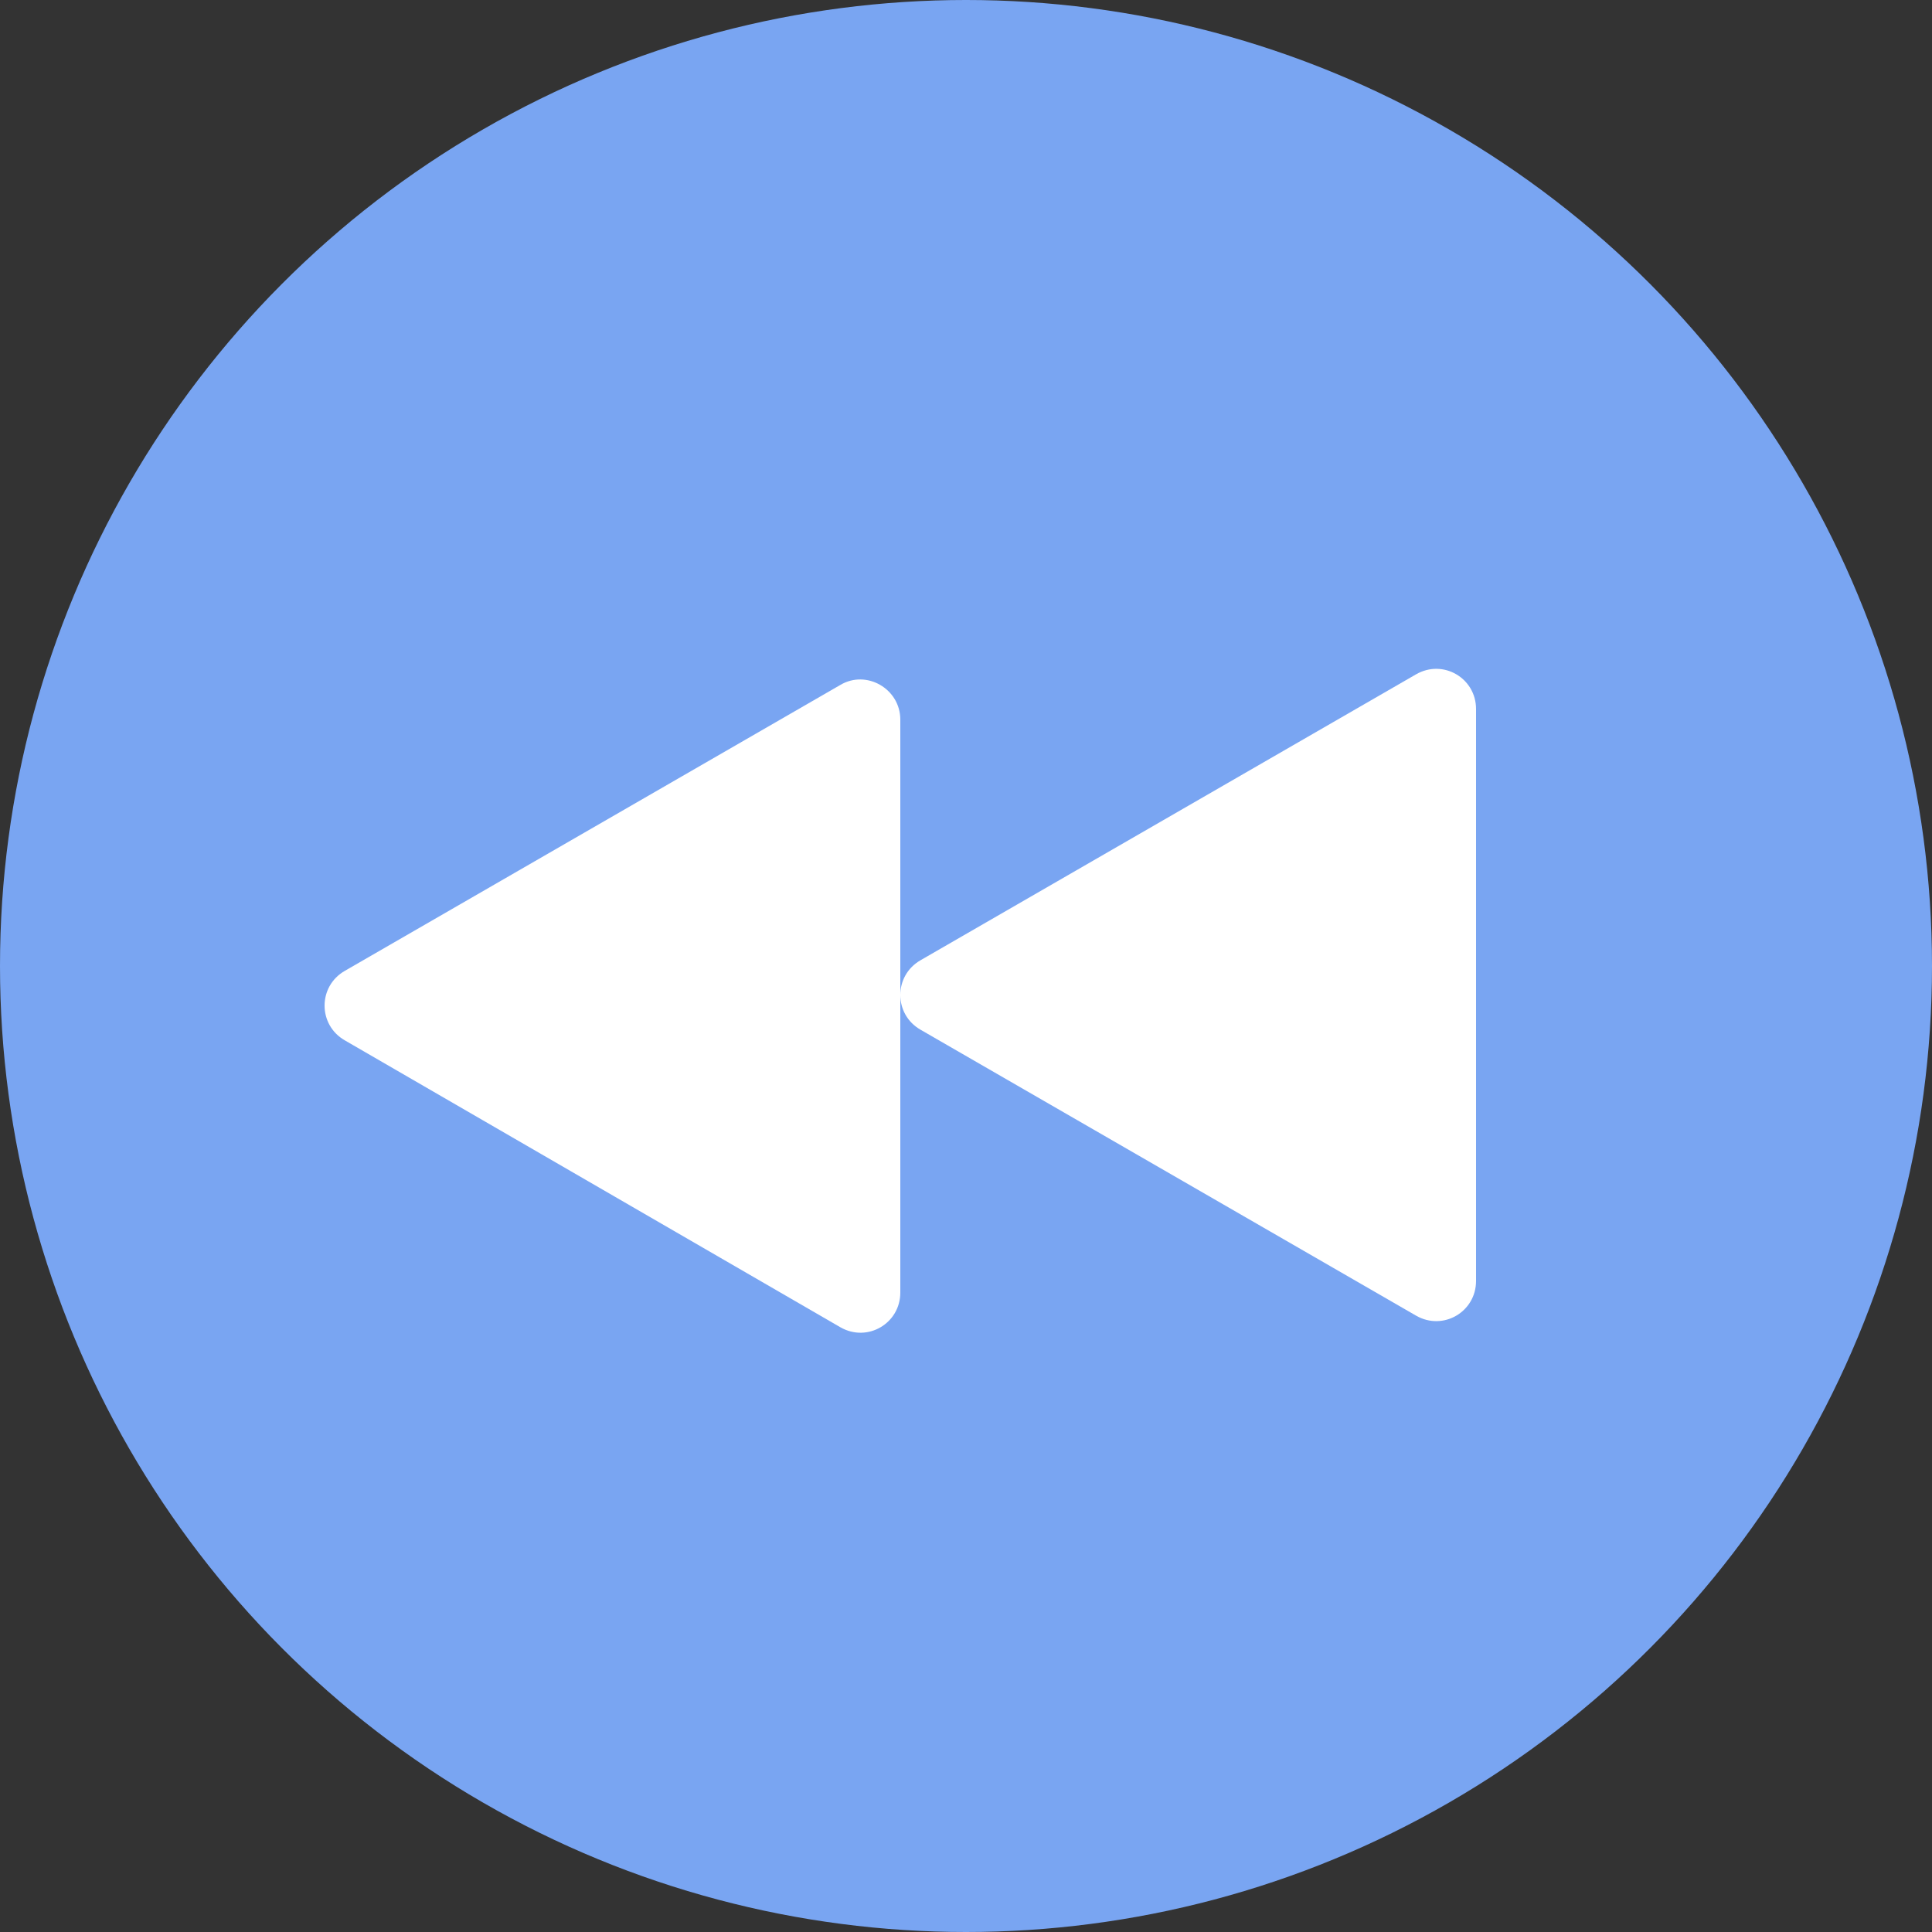
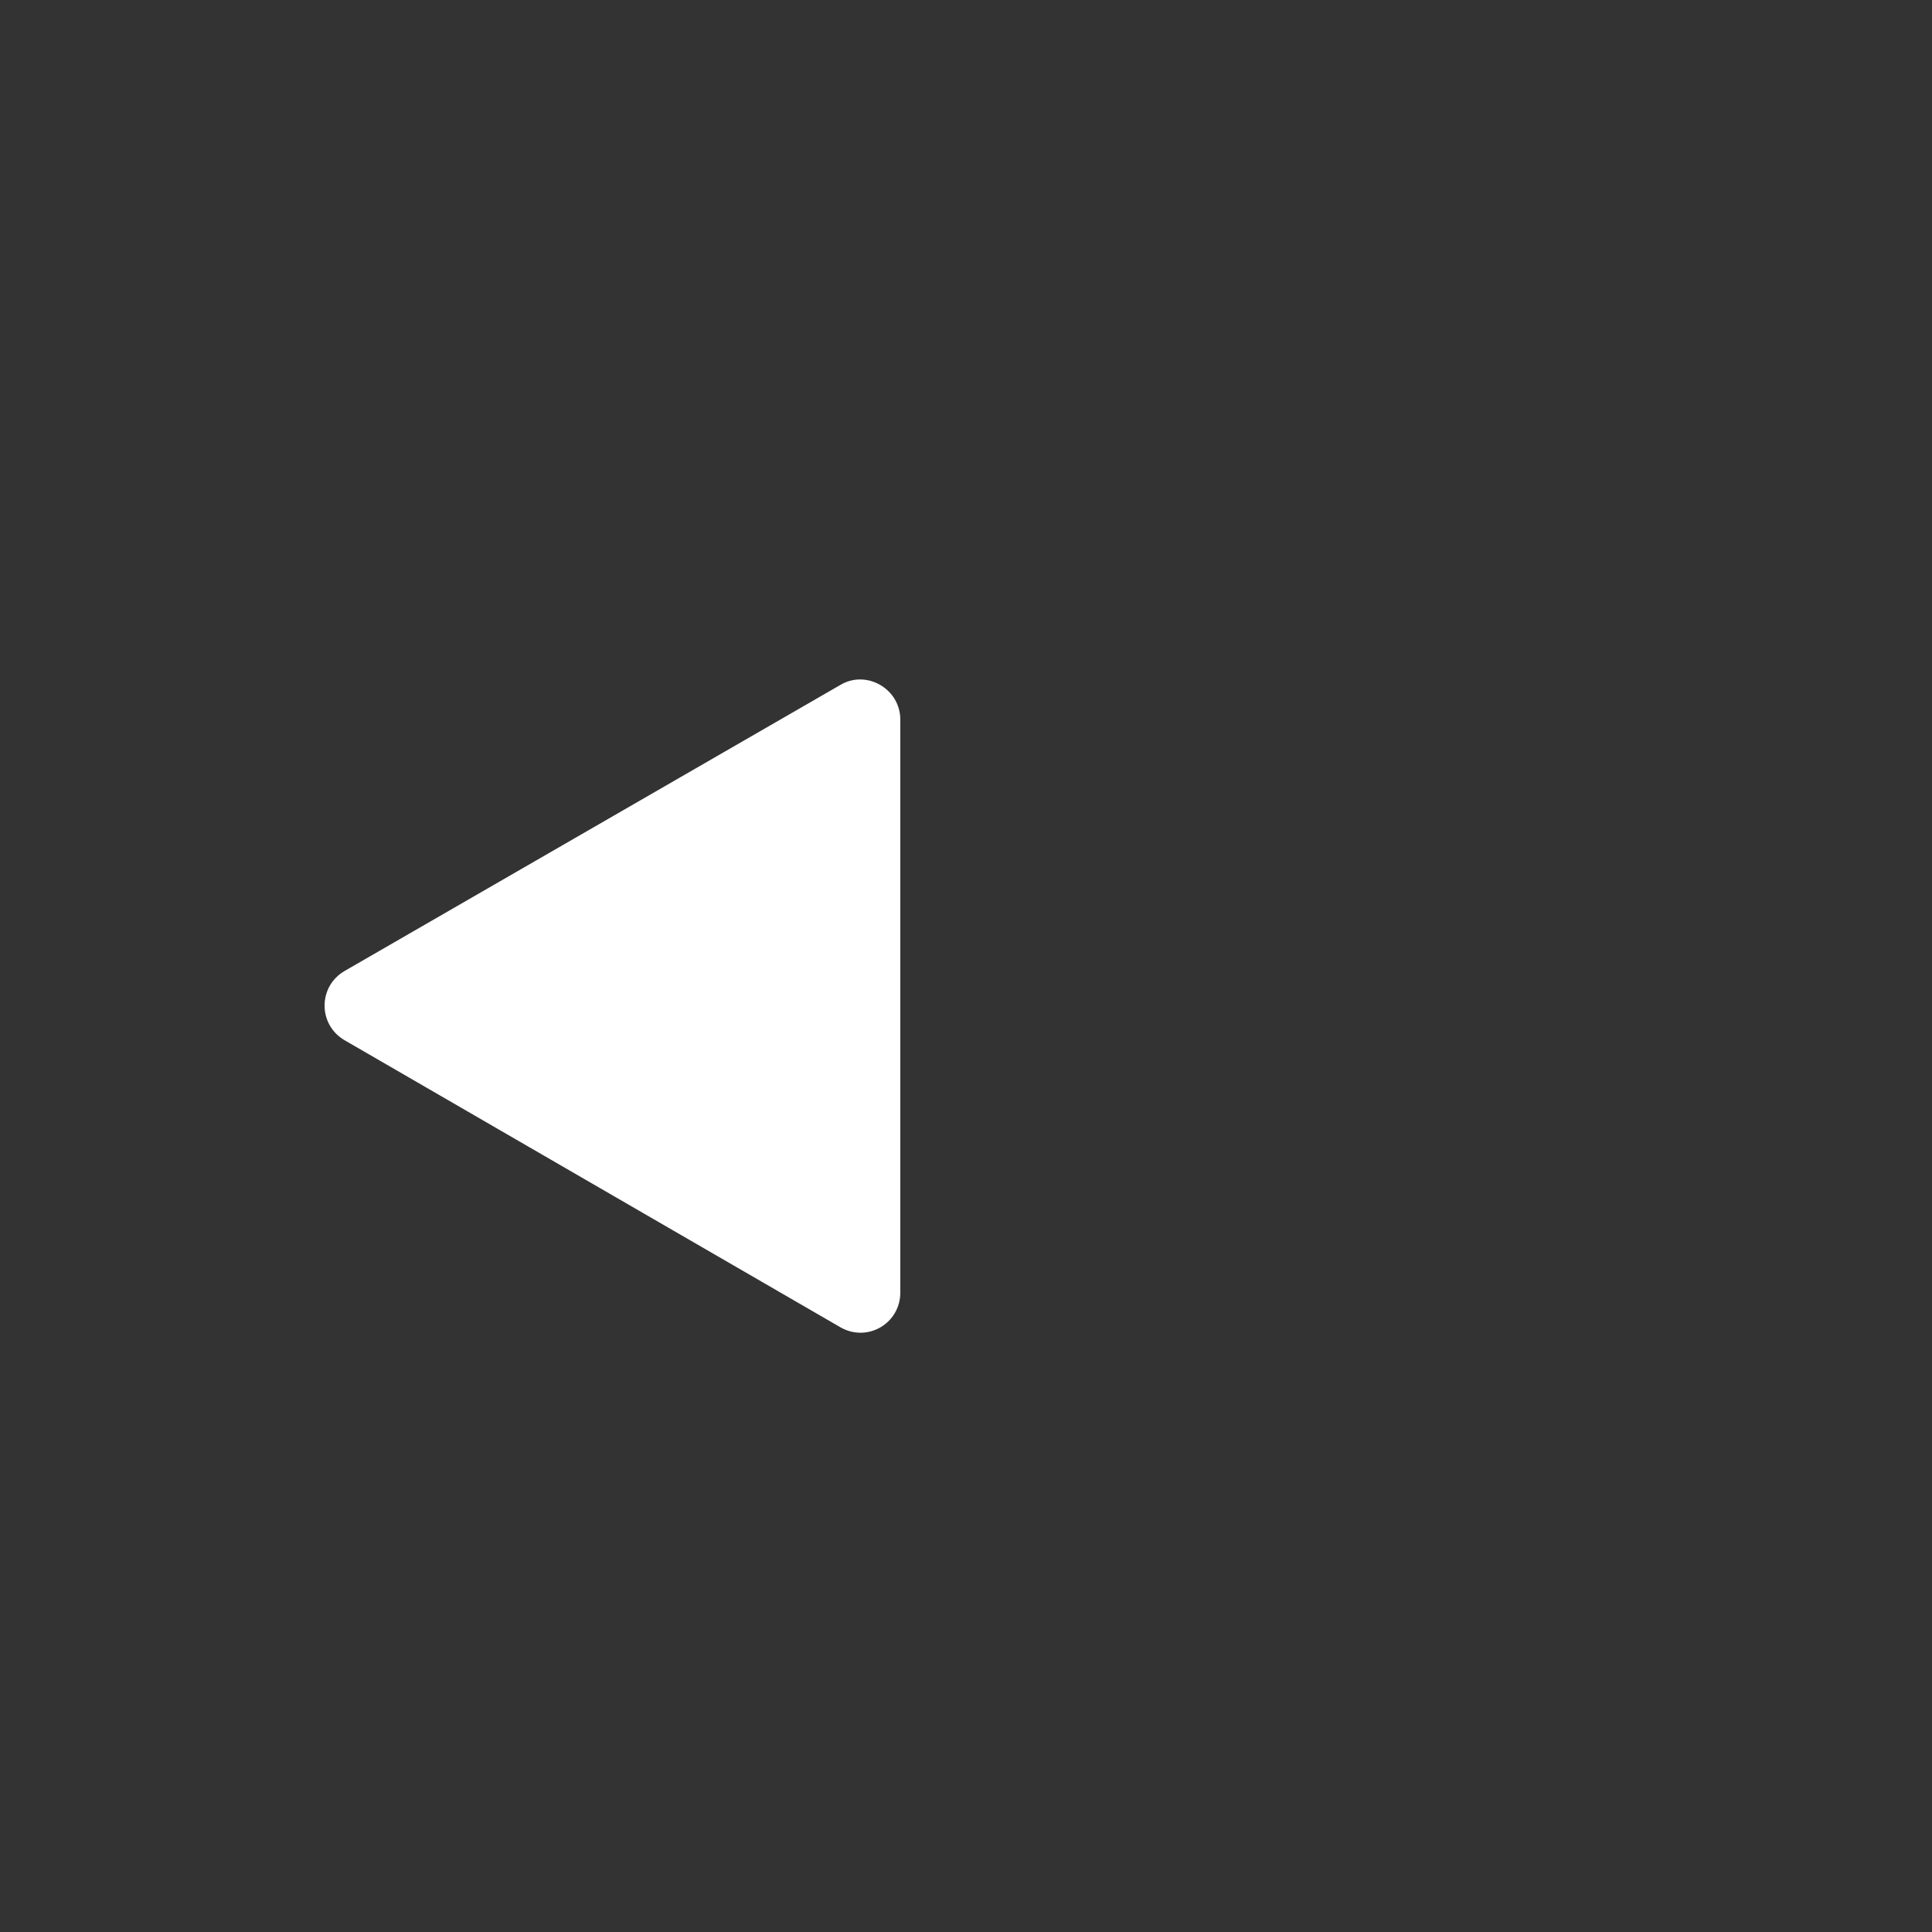
<svg xmlns="http://www.w3.org/2000/svg" version="1.1" id="Layer_1" x="0px" y="0px" viewBox="0 0 200 200" enable-background="new 0 0 200 200" xml:space="preserve">
  <rect x="0" y="0" width="200" height="200" fill="#333333" stroke="none" />
-   <circle fill="#79A5F2" cx="100" cy="100" r="100" />
  <g>
-     <path fill="#FFFFFF" d="M146.6,69.8L95.3,99.4c-2.8,1.6-2.8,5.6,0,7.2l51.3,29.6c2.8,1.6,6.2-0.4,6.2-3.6V73.4   C152.8,70.2,149.4,68.2,146.6,69.8z" />
    <path fill="#FFFFFF" d="M87,70.9l-51.3,29.6c-2.8,1.6-2.8,5.6,0,7.2L87,137.4c2.8,1.6,6.2-0.4,6.2-3.6V74.5   C93.2,71.3,89.7,69.3,87,70.9z" />
  </g>
</svg>